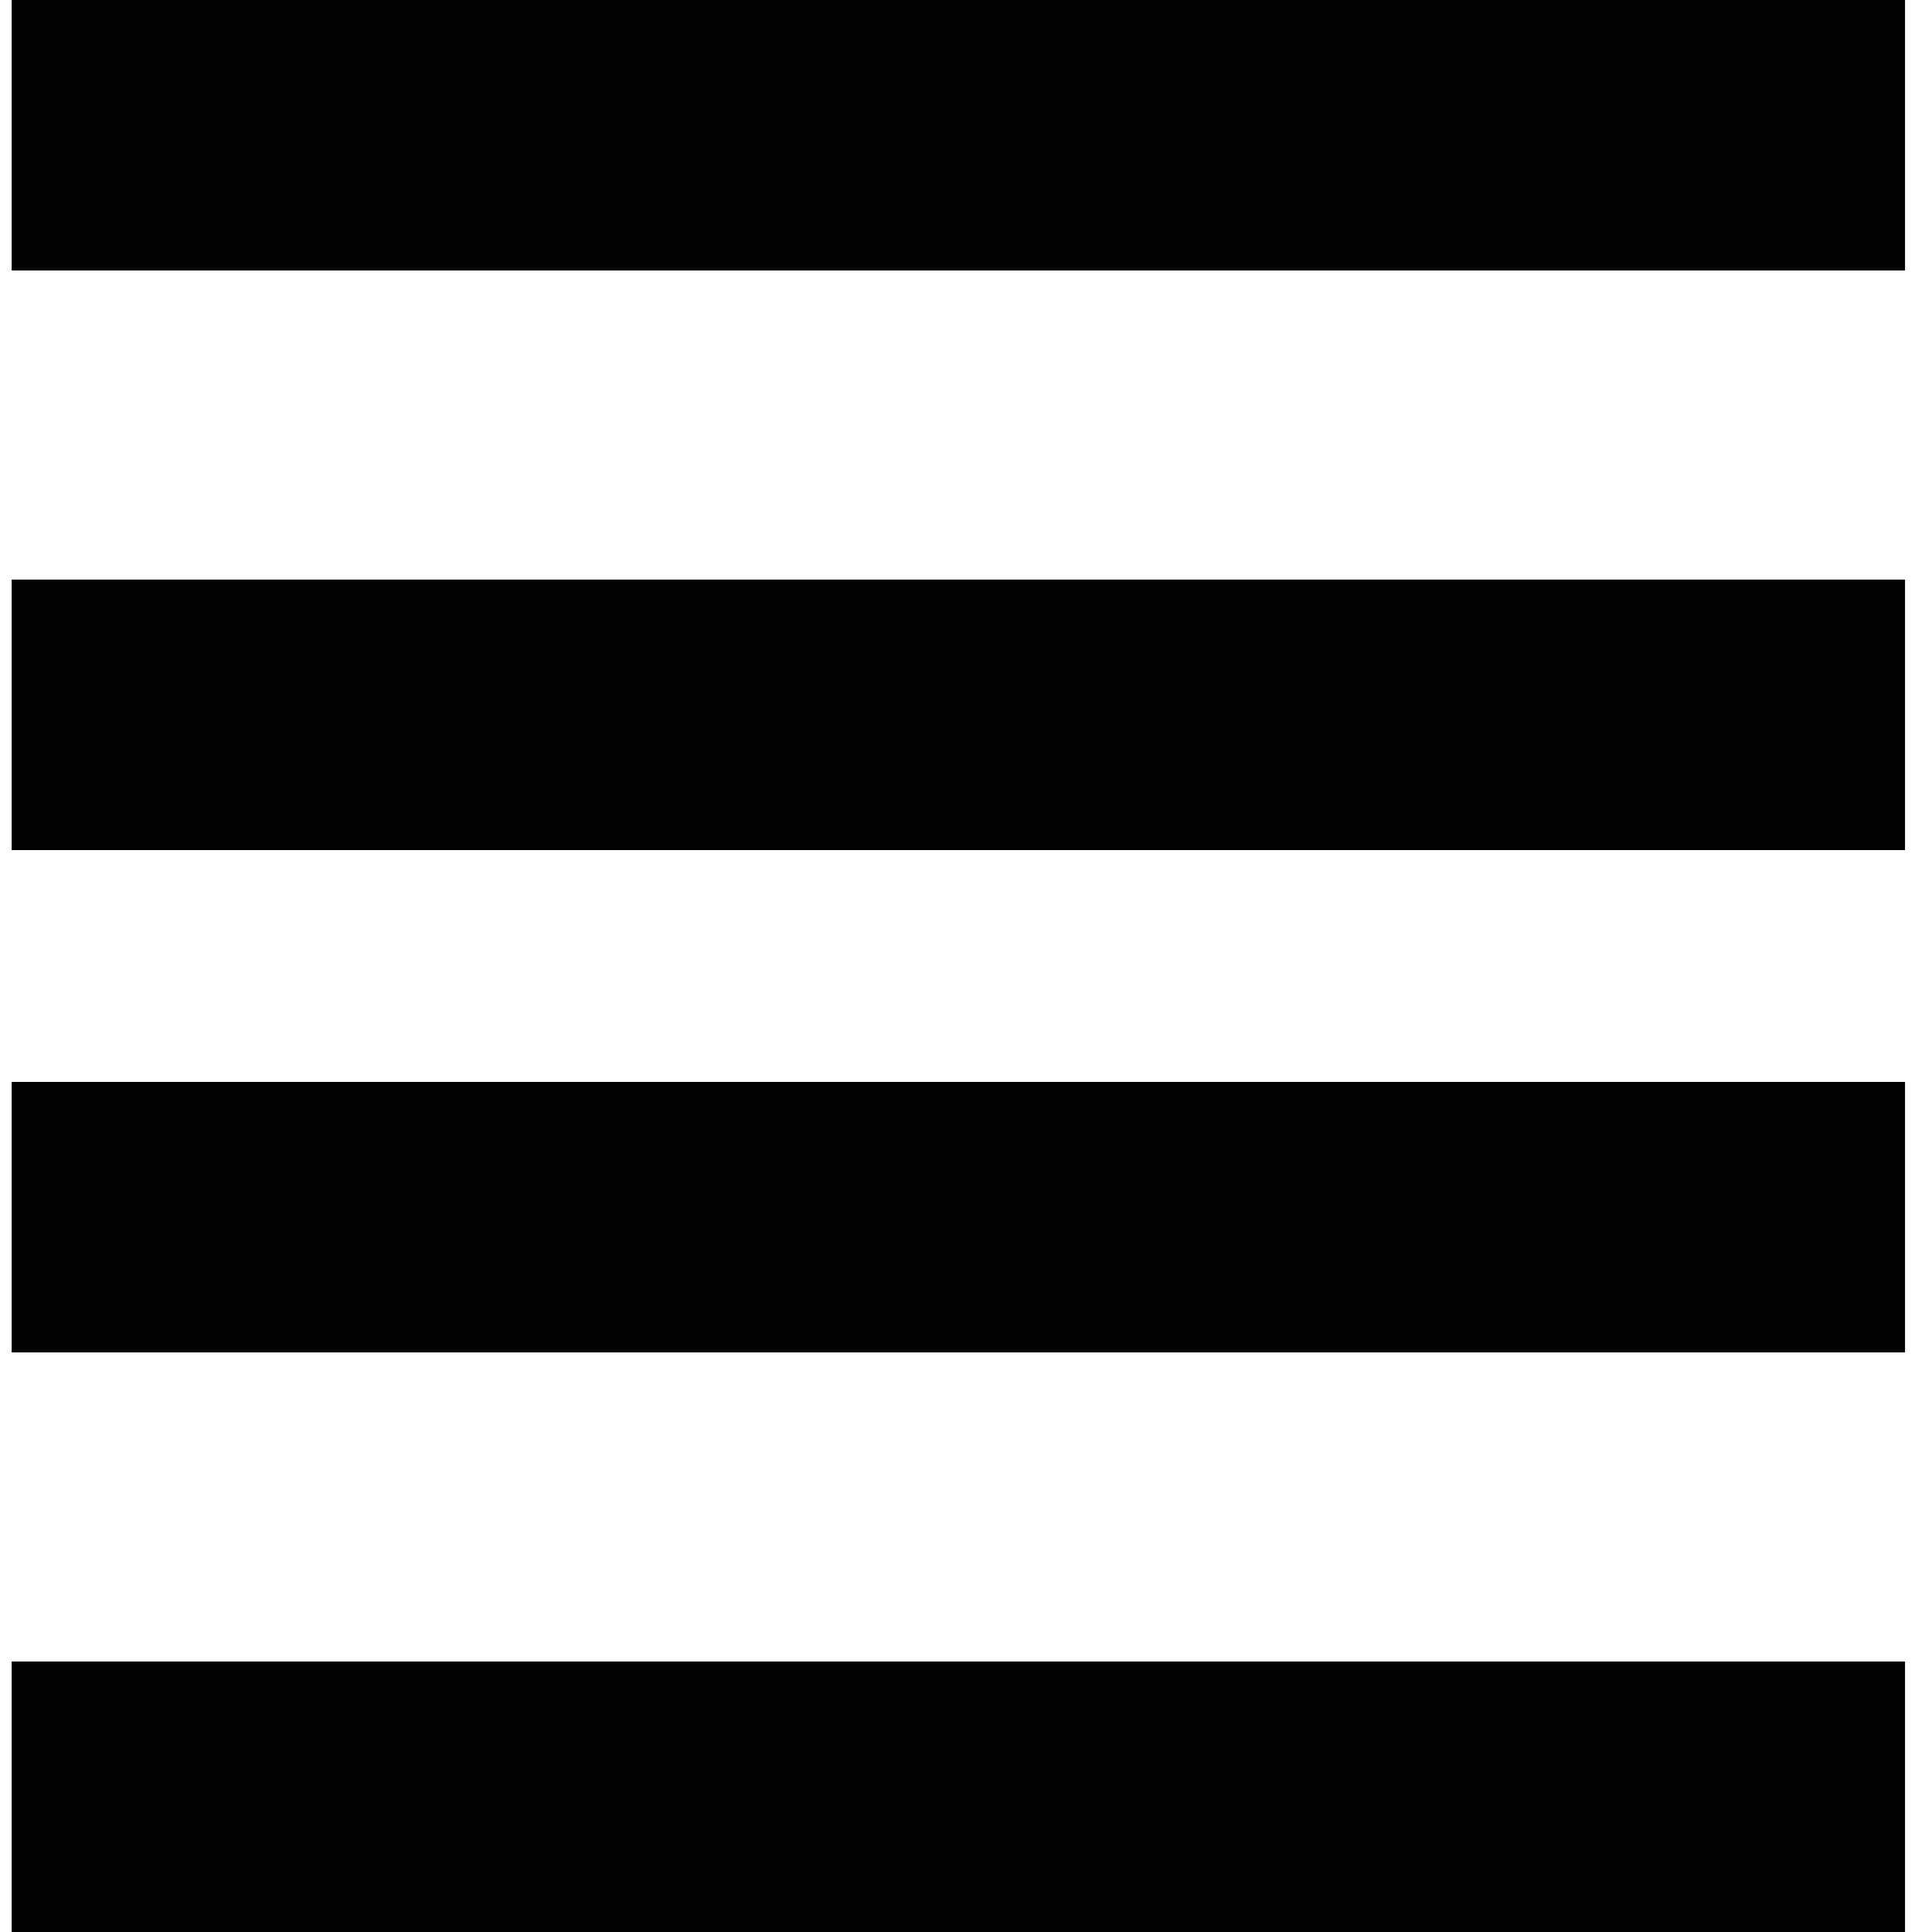
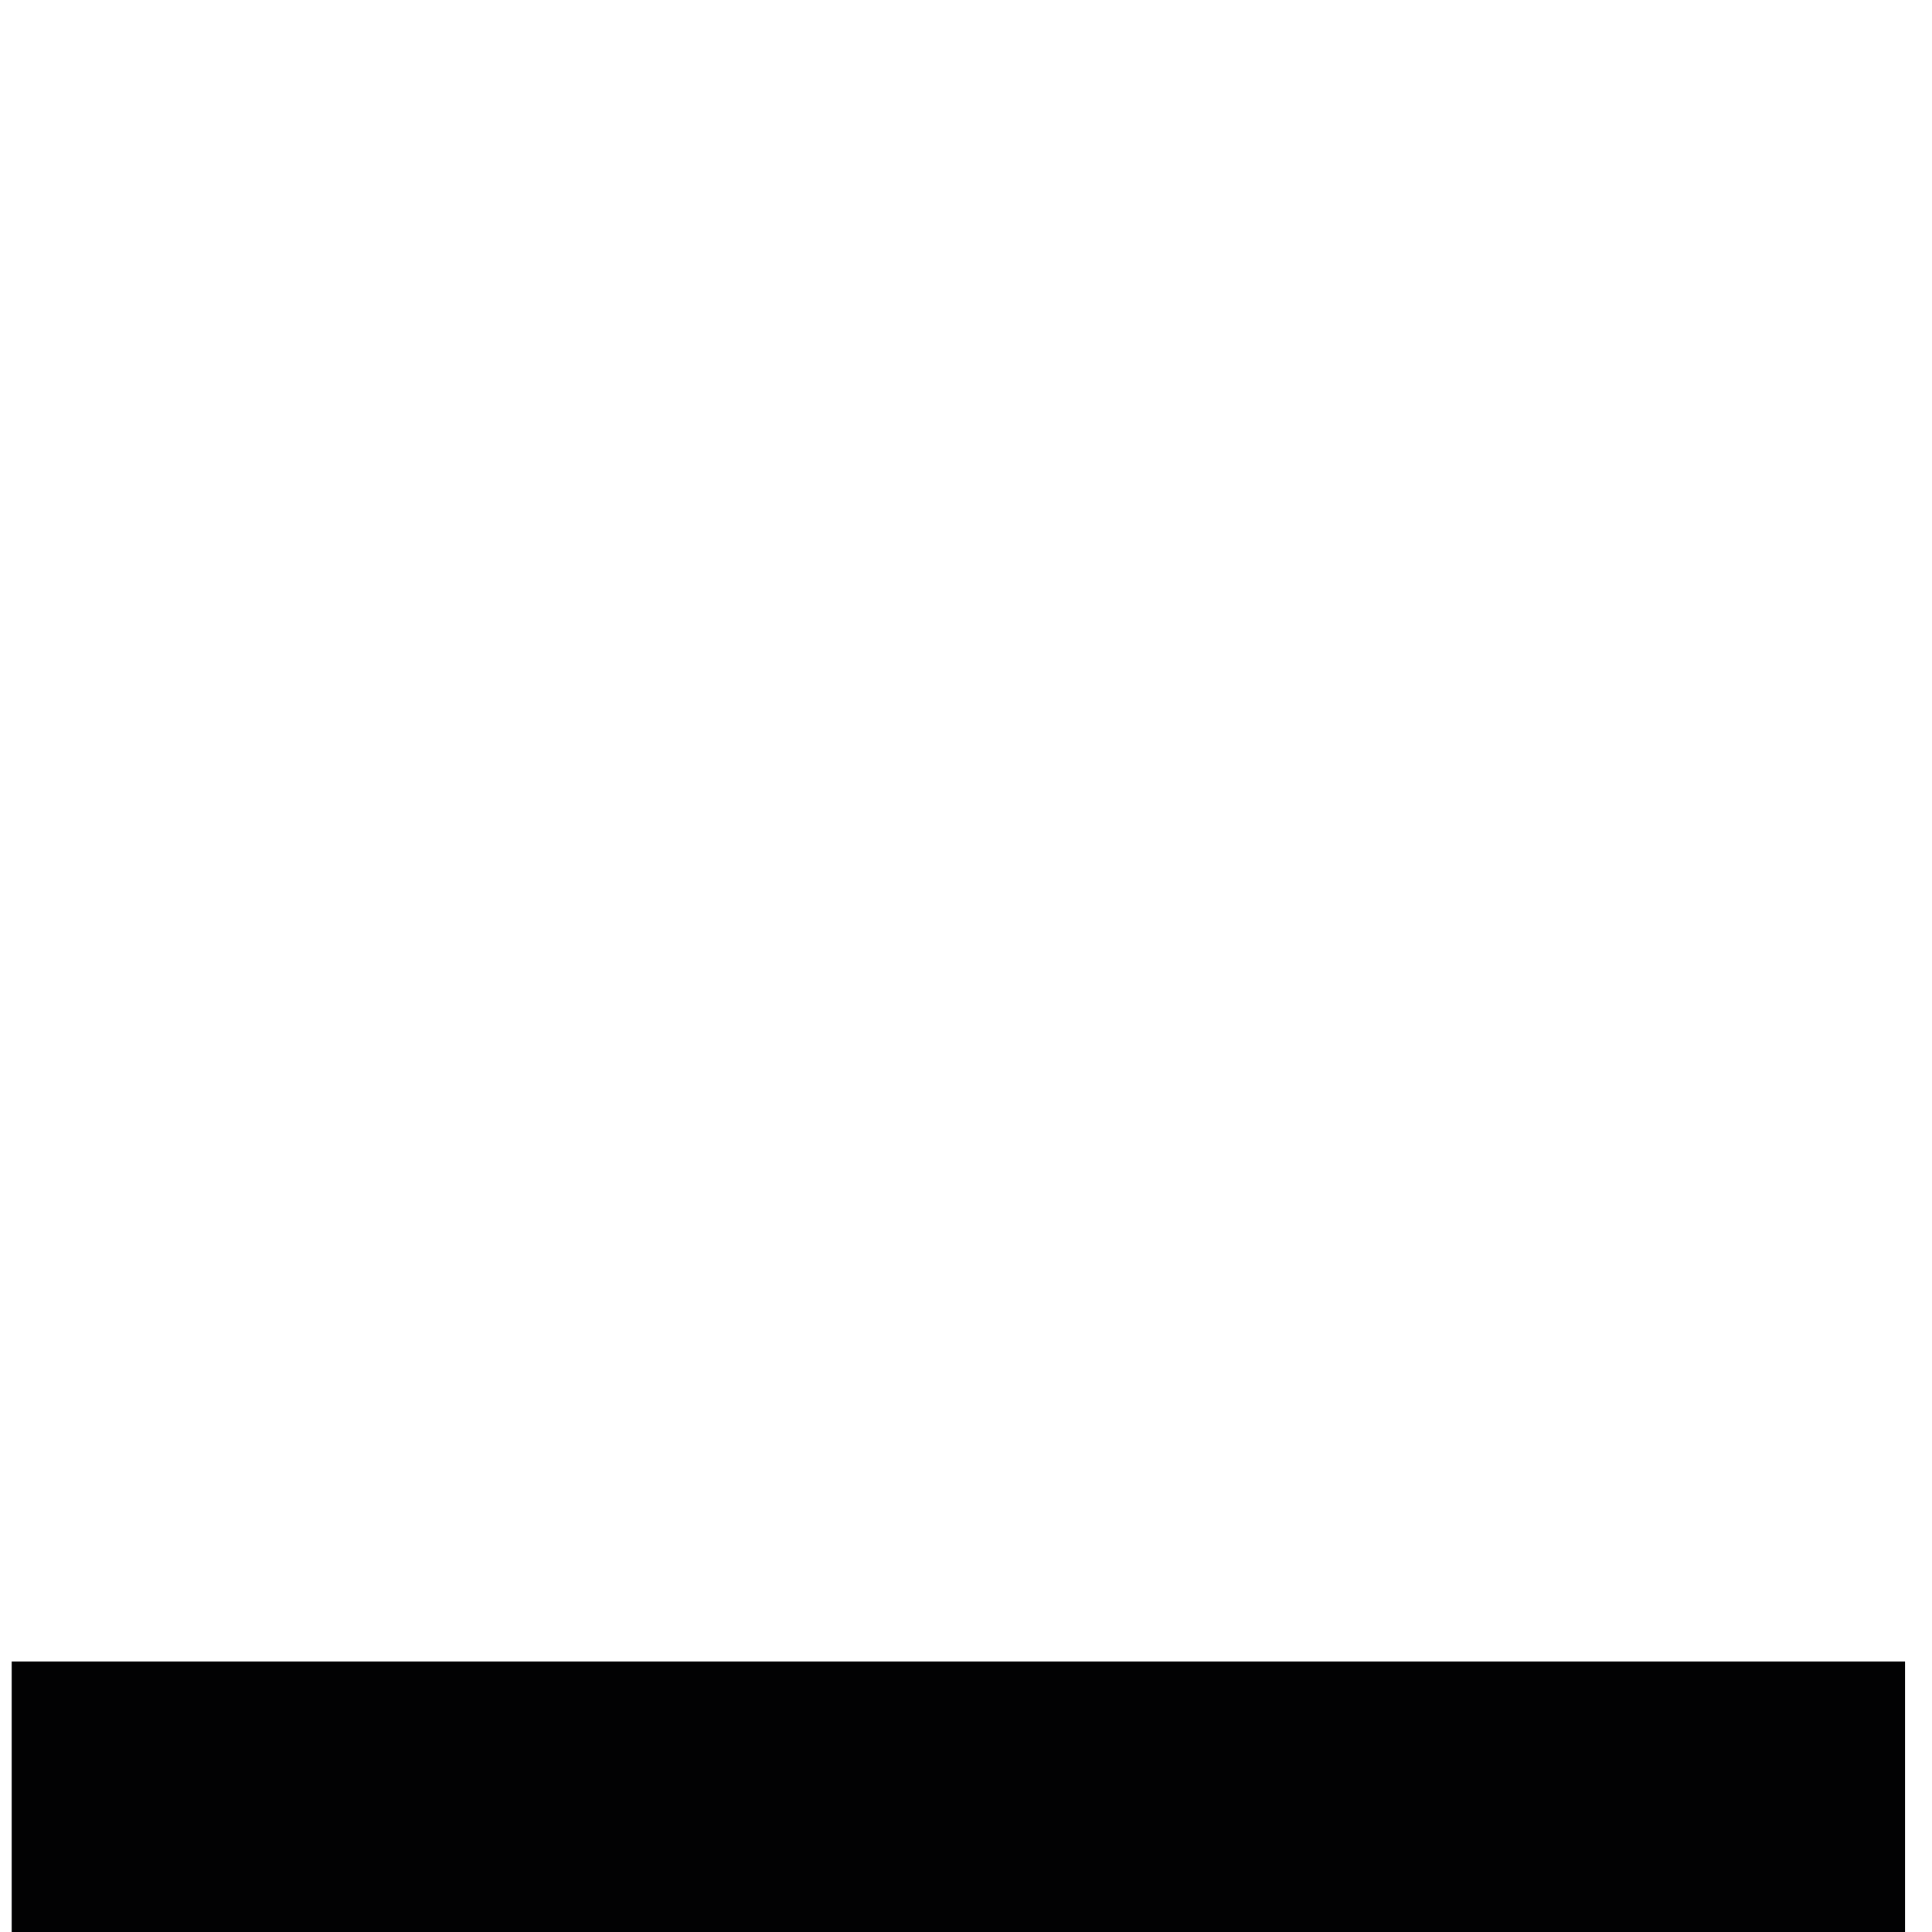
<svg xmlns="http://www.w3.org/2000/svg" width="50px" height="50px" viewBox="0 0 50 50" version="1.1">
  <title>Group 5 Copy</title>
  <g id="Page-1" stroke="none" stroke-width="1" fill="none" fill-rule="evenodd">
    <g id="40_Ofertas_GOLD" transform="translate(-777, -268)" fill="#020203">
      <g id="Group-5-Copy" transform="translate(777, 268)">
-         <polygon id="Fill-1" points="0.302 7 49.302 7 49.302 0 0.302 0" />
-         <polygon id="Fill-2" points="0.302 22 49.302 22 49.302 15 0.302 15" />
-         <polygon id="Fill-3" points="0.302 35 49.302 35 49.302 28 0.302 28" />
        <polygon id="Fill-4" points="0.302 50 49.302 50 49.302 43 0.302 43" />
      </g>
    </g>
  </g>
</svg>